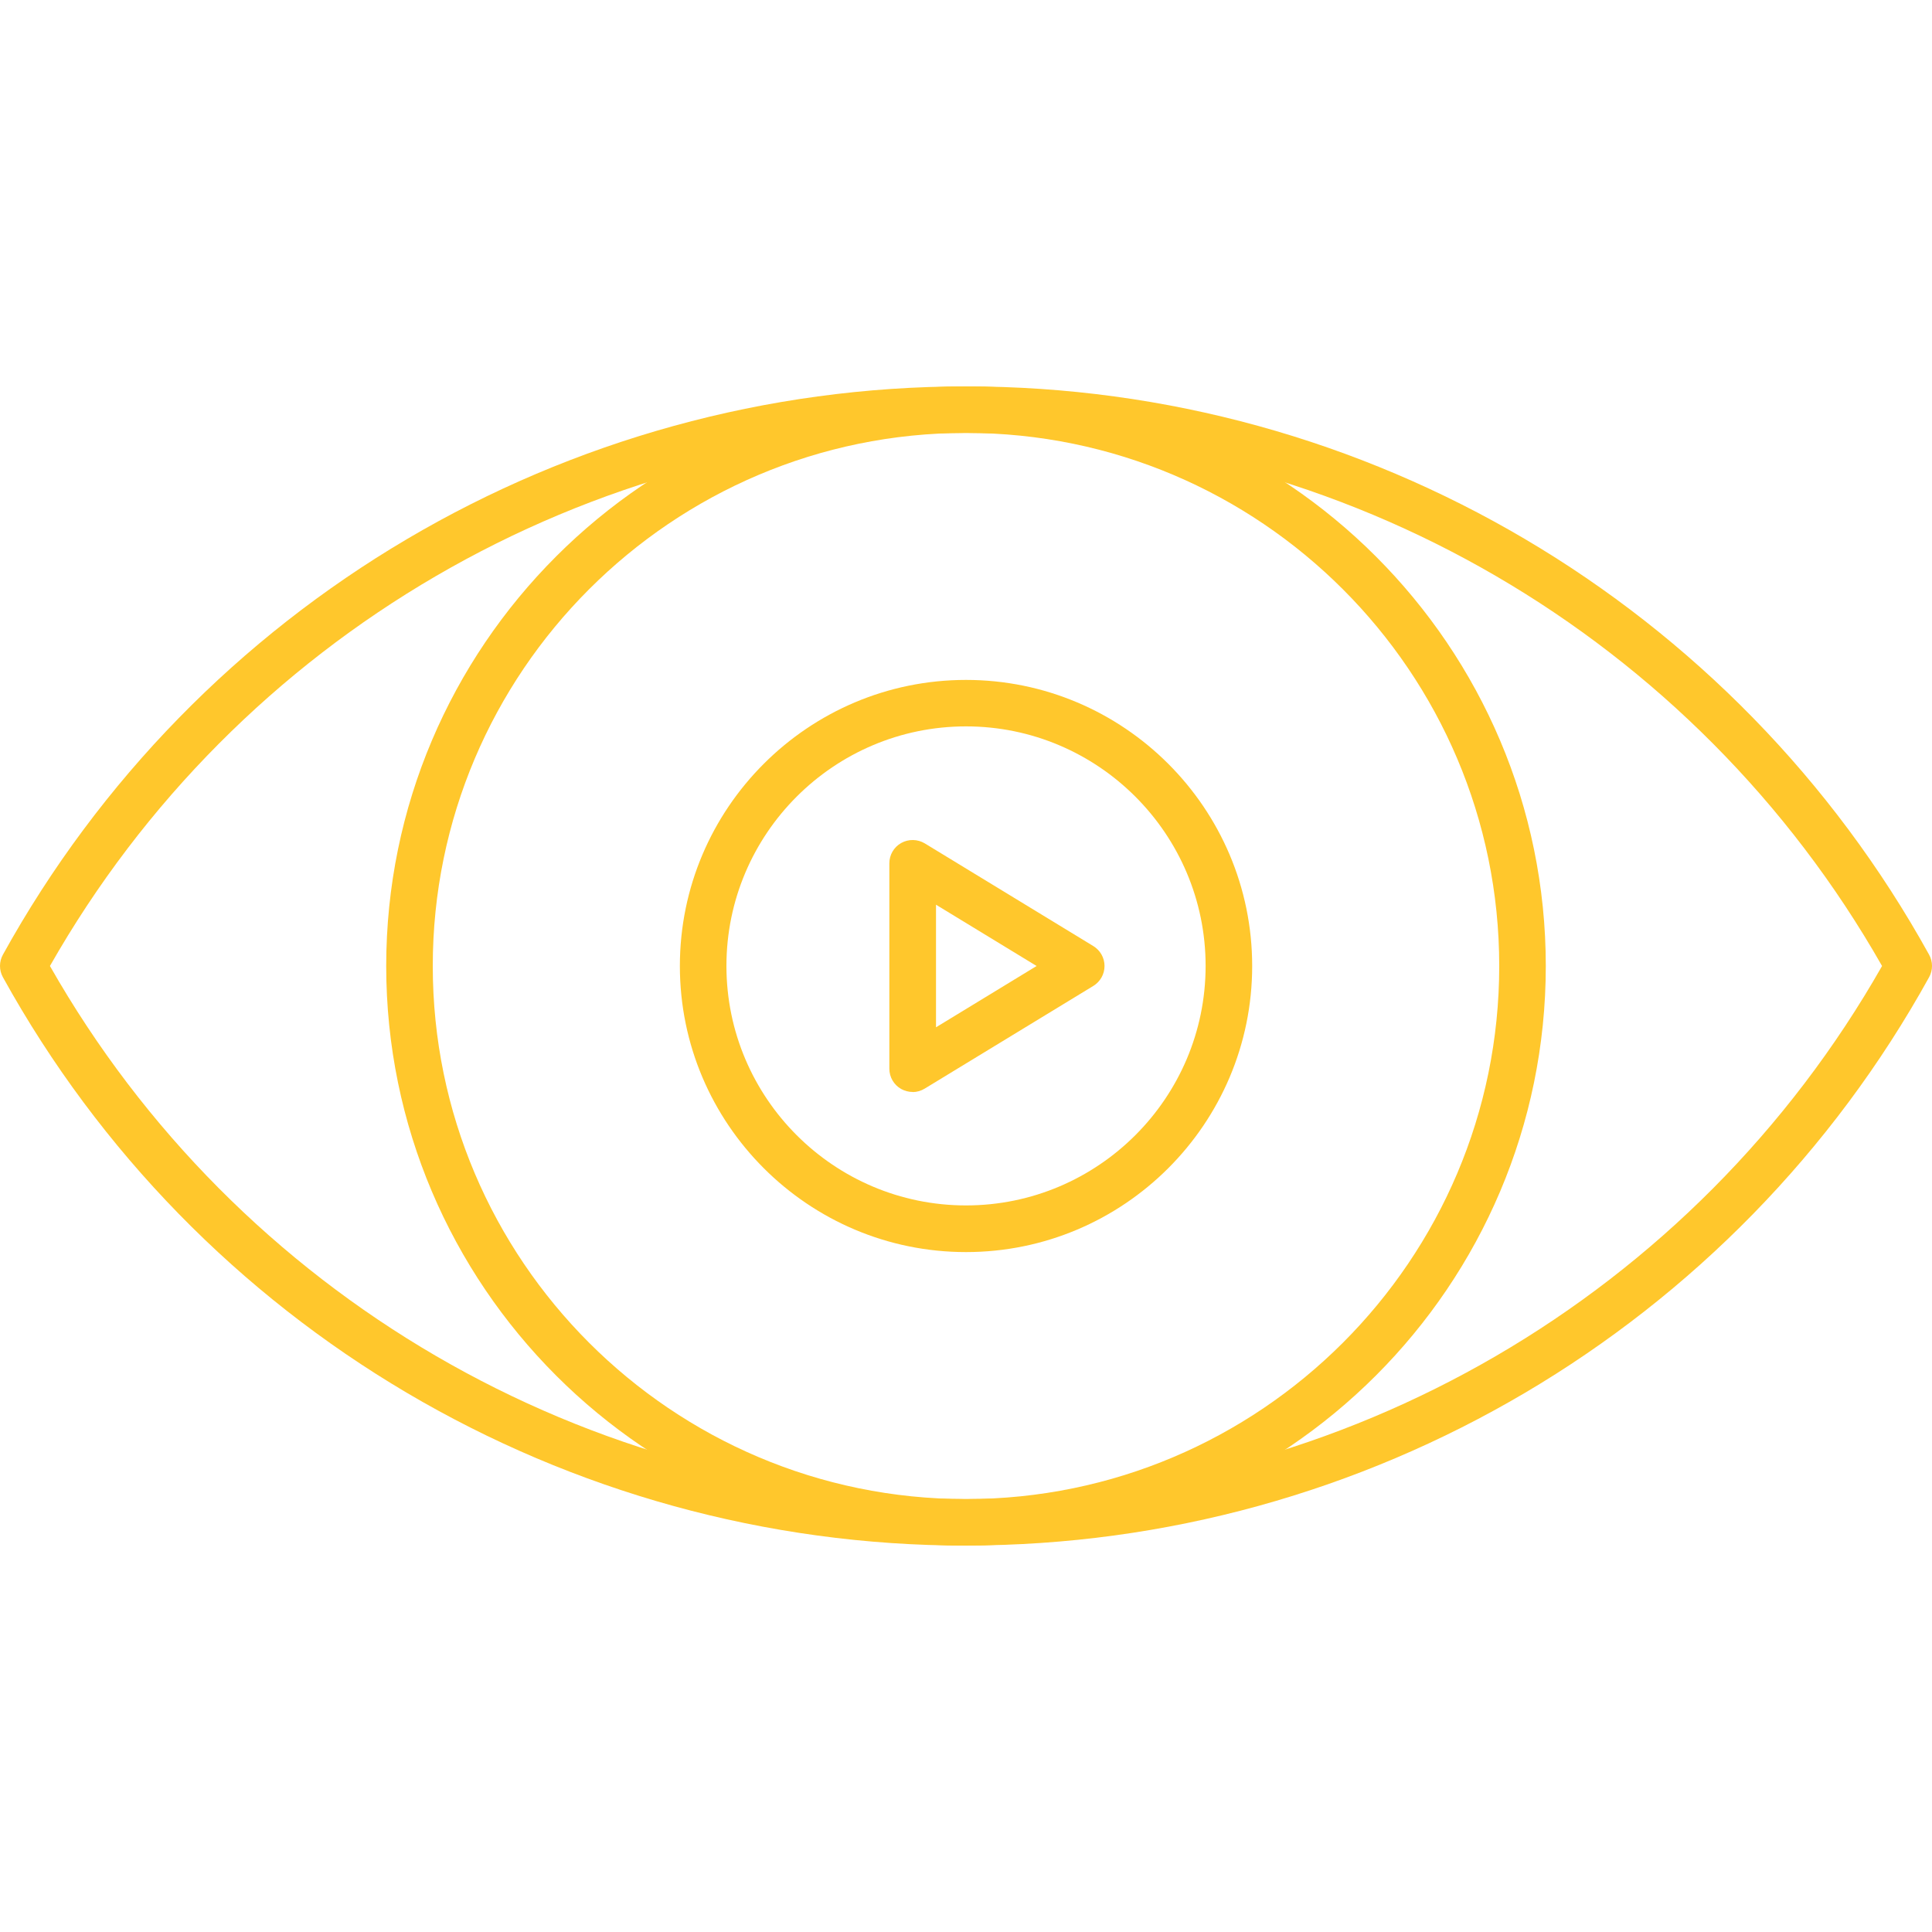
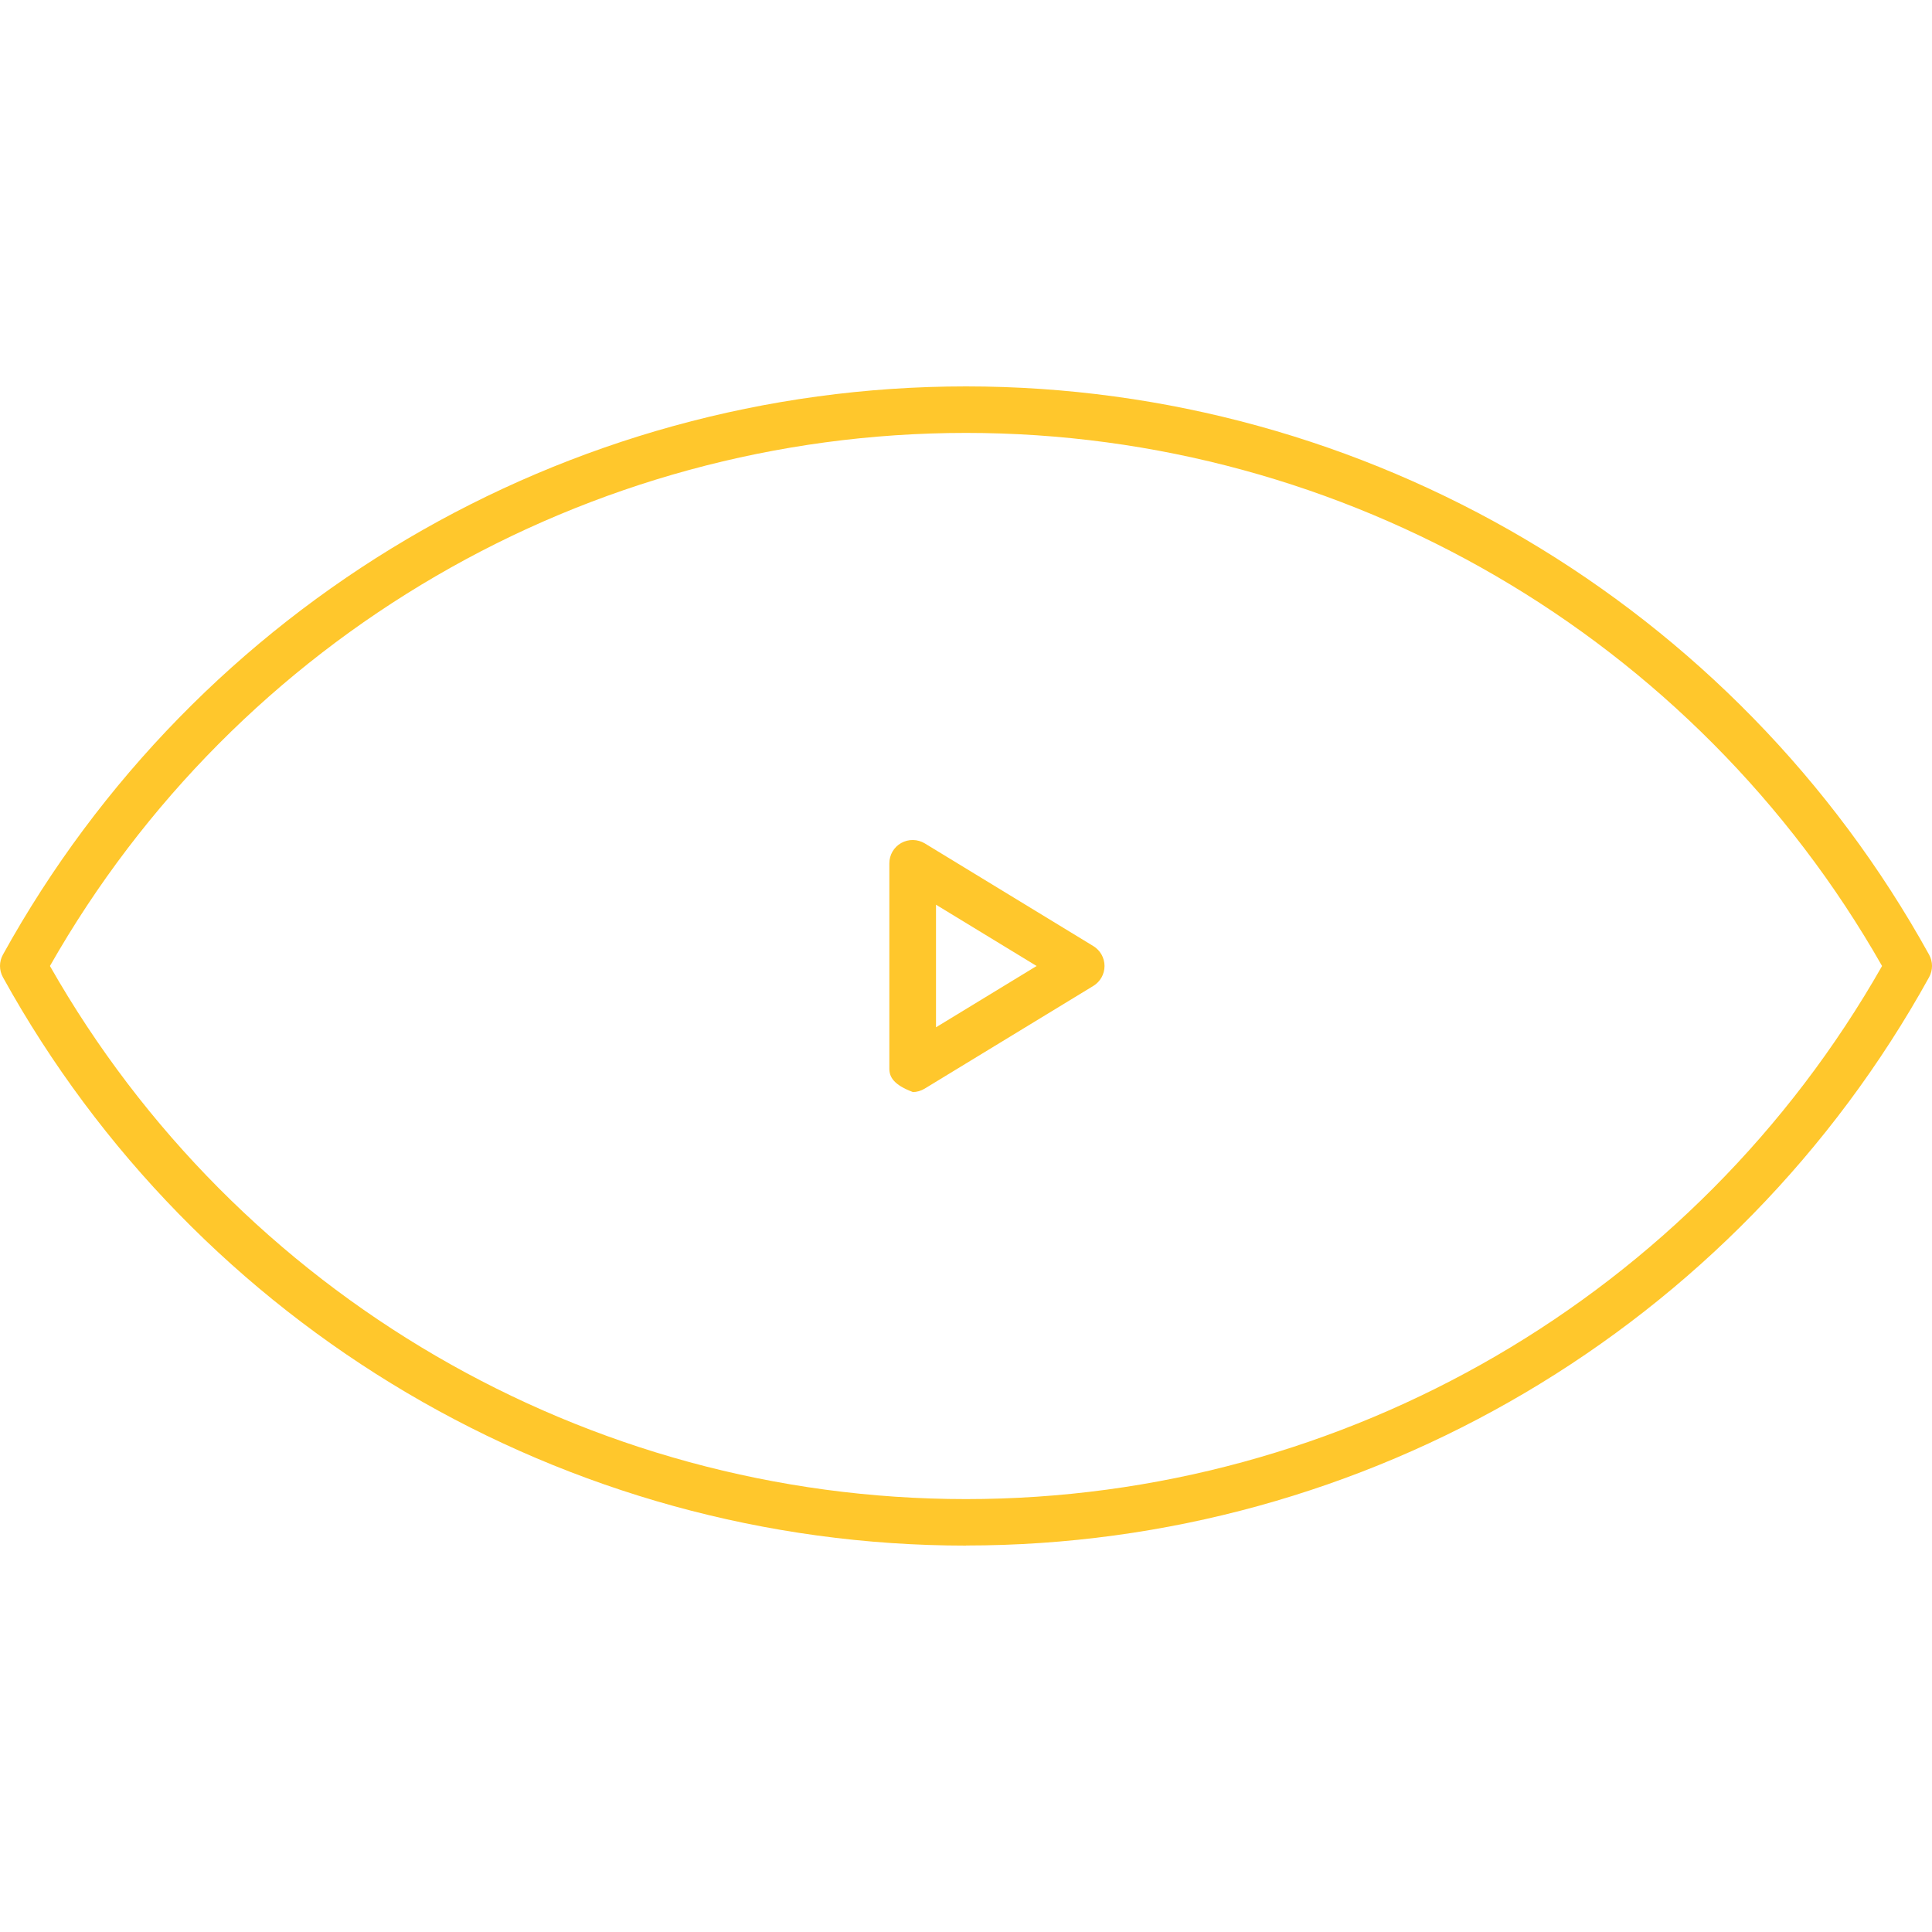
<svg xmlns="http://www.w3.org/2000/svg" width="40" height="40" viewBox="0 0 40 40" fill="none">
  <path d="M20 32C11.711 32 4.071 27.491 0.06 20.232C-0.02 20.087 -0.02 19.91 0.06 19.766C4.071 12.508 11.711 8 20 8C28.289 8 35.929 12.508 39.94 19.766C40.02 19.91 40.02 20.087 39.94 20.232C35.929 27.489 28.289 31.998 20 31.998V32ZM1.034 20C4.91 26.815 12.151 31.037 20 31.037C27.849 31.037 35.09 26.815 38.966 20C35.09 13.185 27.846 8.963 20 8.963C12.153 8.963 4.908 13.185 1.034 20Z" fill="#FFC72C" />
-   <path d="M20 32C13.38 32 7.996 26.617 7.996 20C7.996 13.383 13.38 8 20 8C26.619 8 32.004 13.383 32.004 20C32.004 26.617 26.619 32 20 32ZM20 8.963C13.912 8.963 8.96 13.914 8.96 20C8.96 26.086 13.912 31.037 20 31.037C26.087 31.037 31.04 26.086 31.04 20C31.04 13.914 26.085 8.963 20 8.963Z" fill="#FFC72C" />
-   <path d="M18.896 22.608C18.814 22.608 18.733 22.587 18.659 22.547C18.506 22.461 18.413 22.3 18.413 22.127V17.873C18.413 17.7 18.506 17.539 18.659 17.453C18.812 17.368 18.997 17.372 19.146 17.461L22.637 19.588C22.78 19.676 22.868 19.831 22.868 20C22.868 20.169 22.78 20.324 22.637 20.412L19.146 22.538C19.069 22.585 18.983 22.61 18.896 22.61V22.608ZM19.379 18.731V21.269L21.462 20L19.379 18.731Z" fill="#FFC72C" />
-   <path d="M20 25.923C16.733 25.923 14.076 23.266 14.076 20C14.076 16.734 16.733 14.077 20 14.077C23.267 14.077 25.925 16.734 25.925 20C25.925 23.266 23.267 25.923 20 25.923ZM20 15.039C17.265 15.039 15.04 17.264 15.04 19.998C15.04 22.732 17.265 24.957 20 24.957C22.735 24.957 24.961 22.732 24.961 19.998C24.961 17.264 22.735 15.039 20 15.039Z" fill="#FFC72C" />
+   <path d="M18.896 22.608C18.506 22.461 18.413 22.3 18.413 22.127V17.873C18.413 17.7 18.506 17.539 18.659 17.453C18.812 17.368 18.997 17.372 19.146 17.461L22.637 19.588C22.78 19.676 22.868 19.831 22.868 20C22.868 20.169 22.78 20.324 22.637 20.412L19.146 22.538C19.069 22.585 18.983 22.61 18.896 22.61V22.608ZM19.379 18.731V21.269L21.462 20L19.379 18.731Z" fill="#FFC72C" />
</svg>